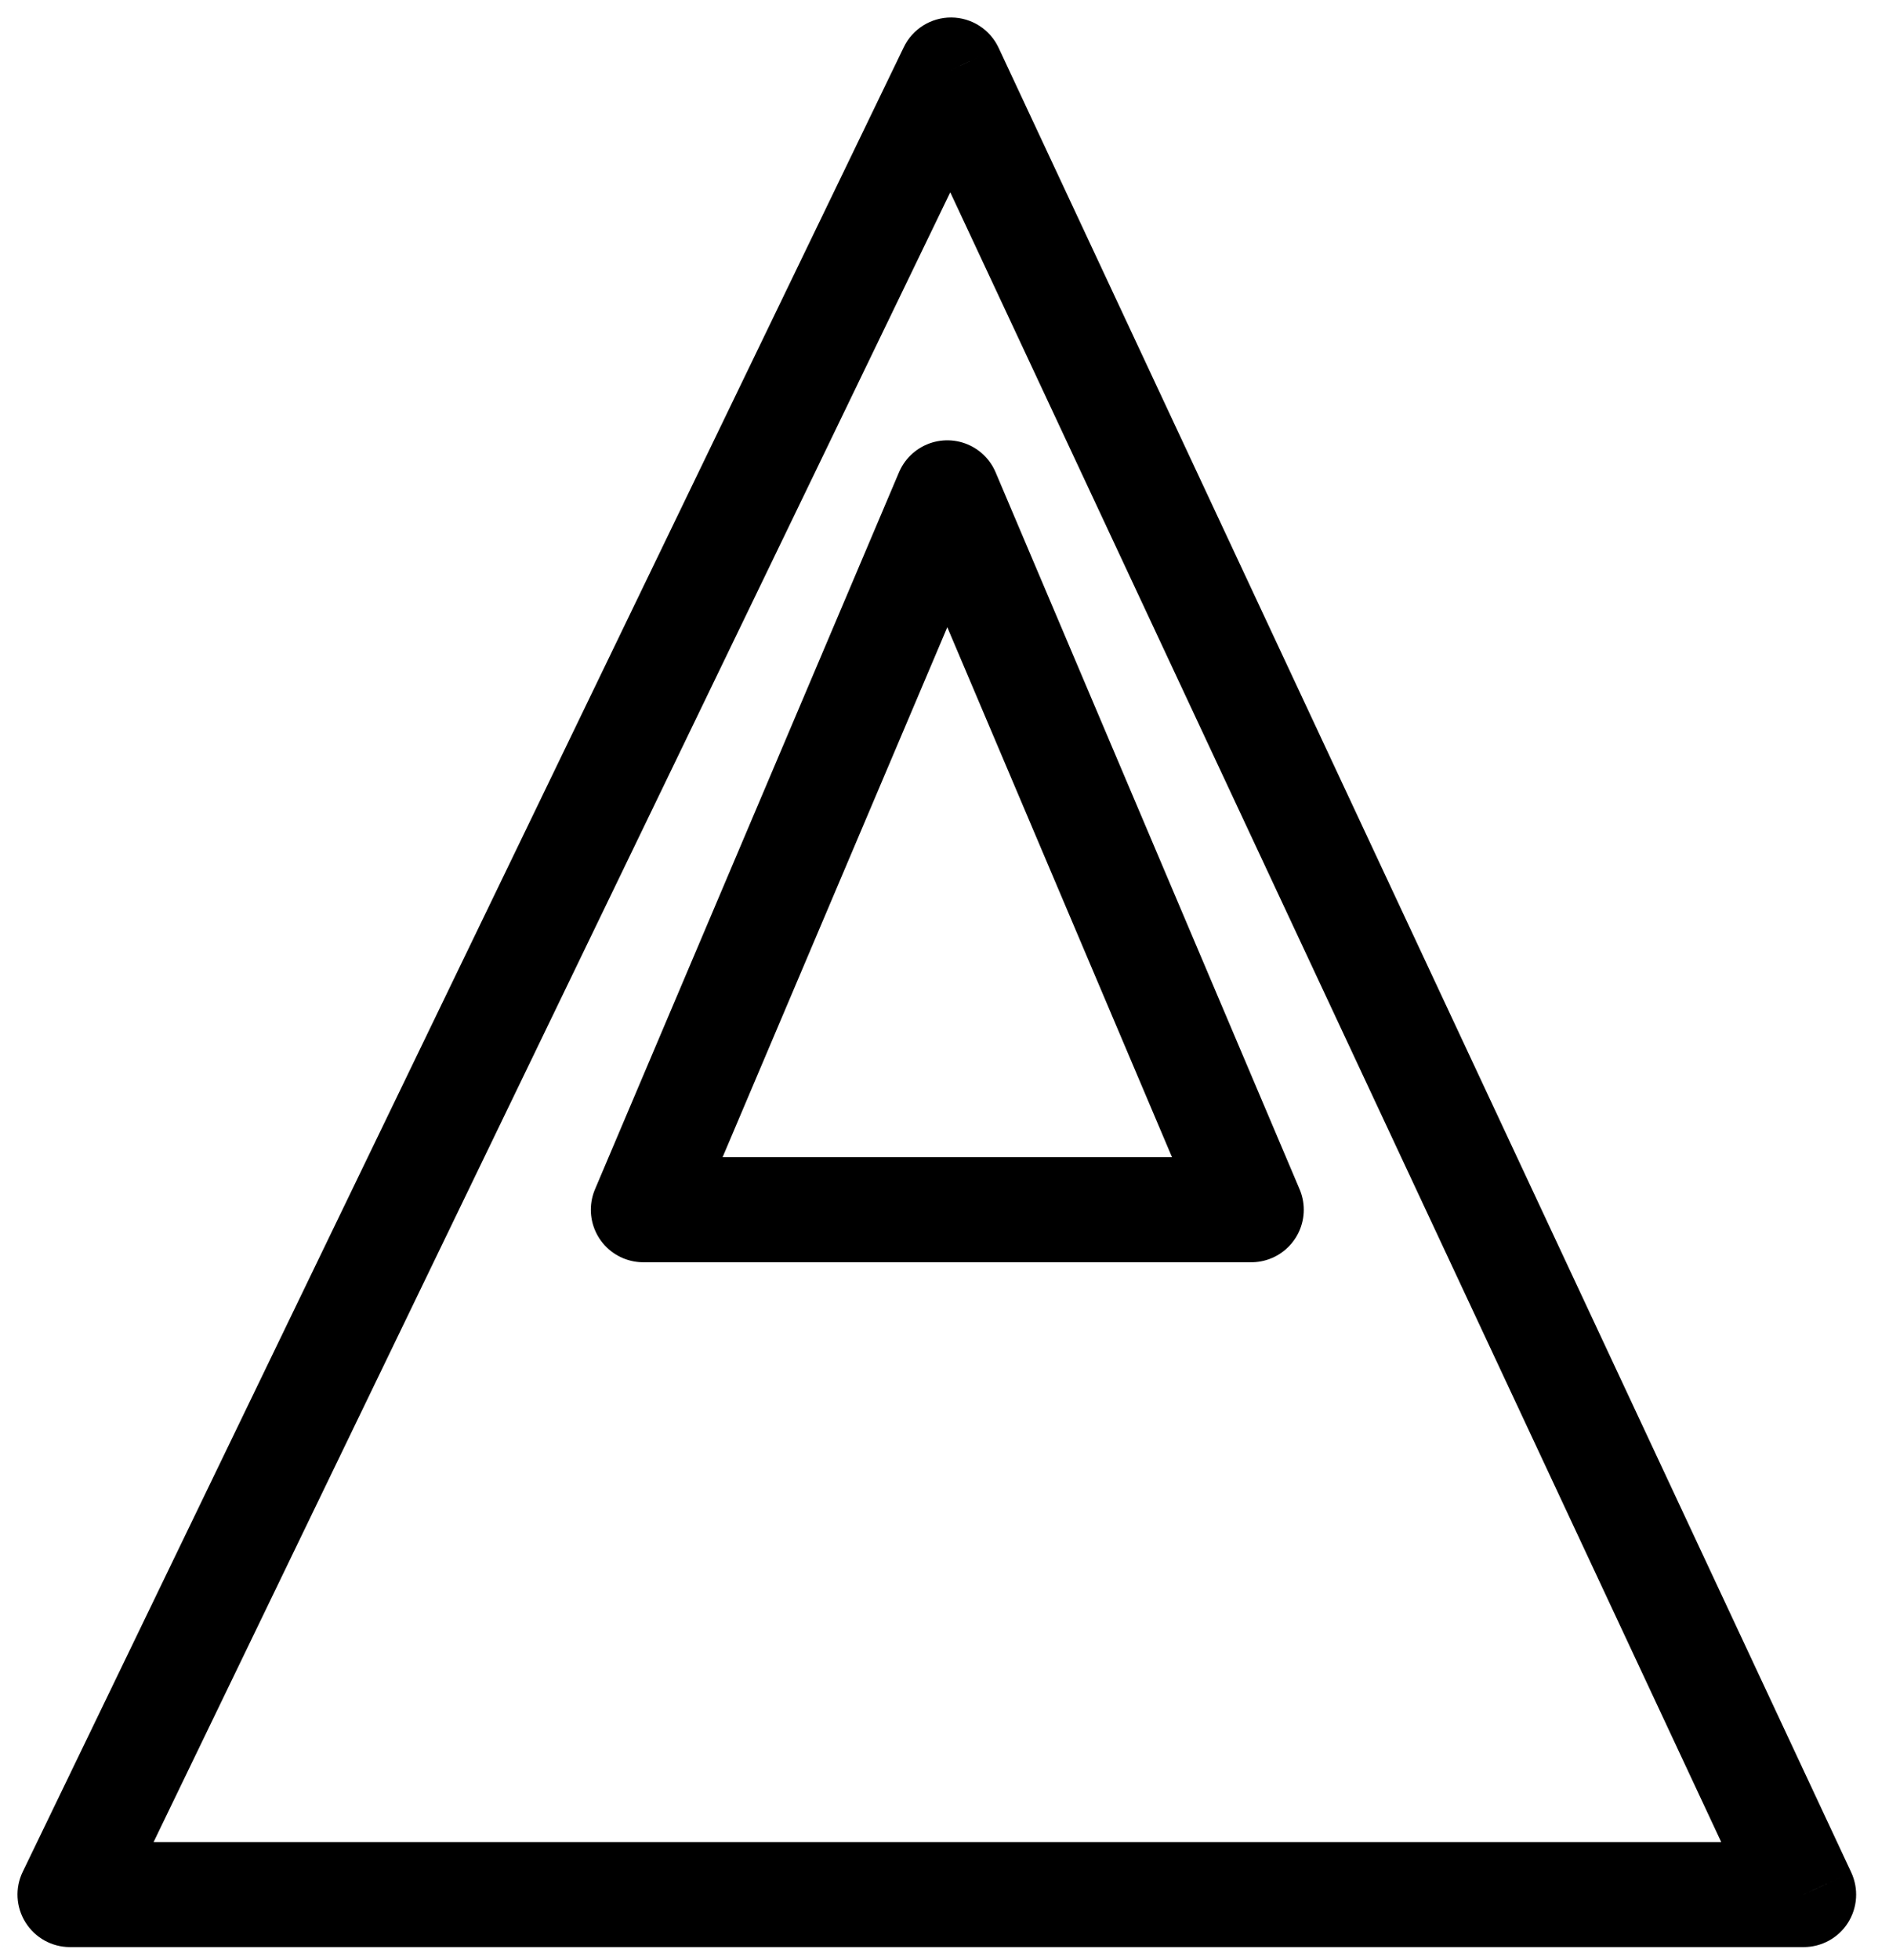
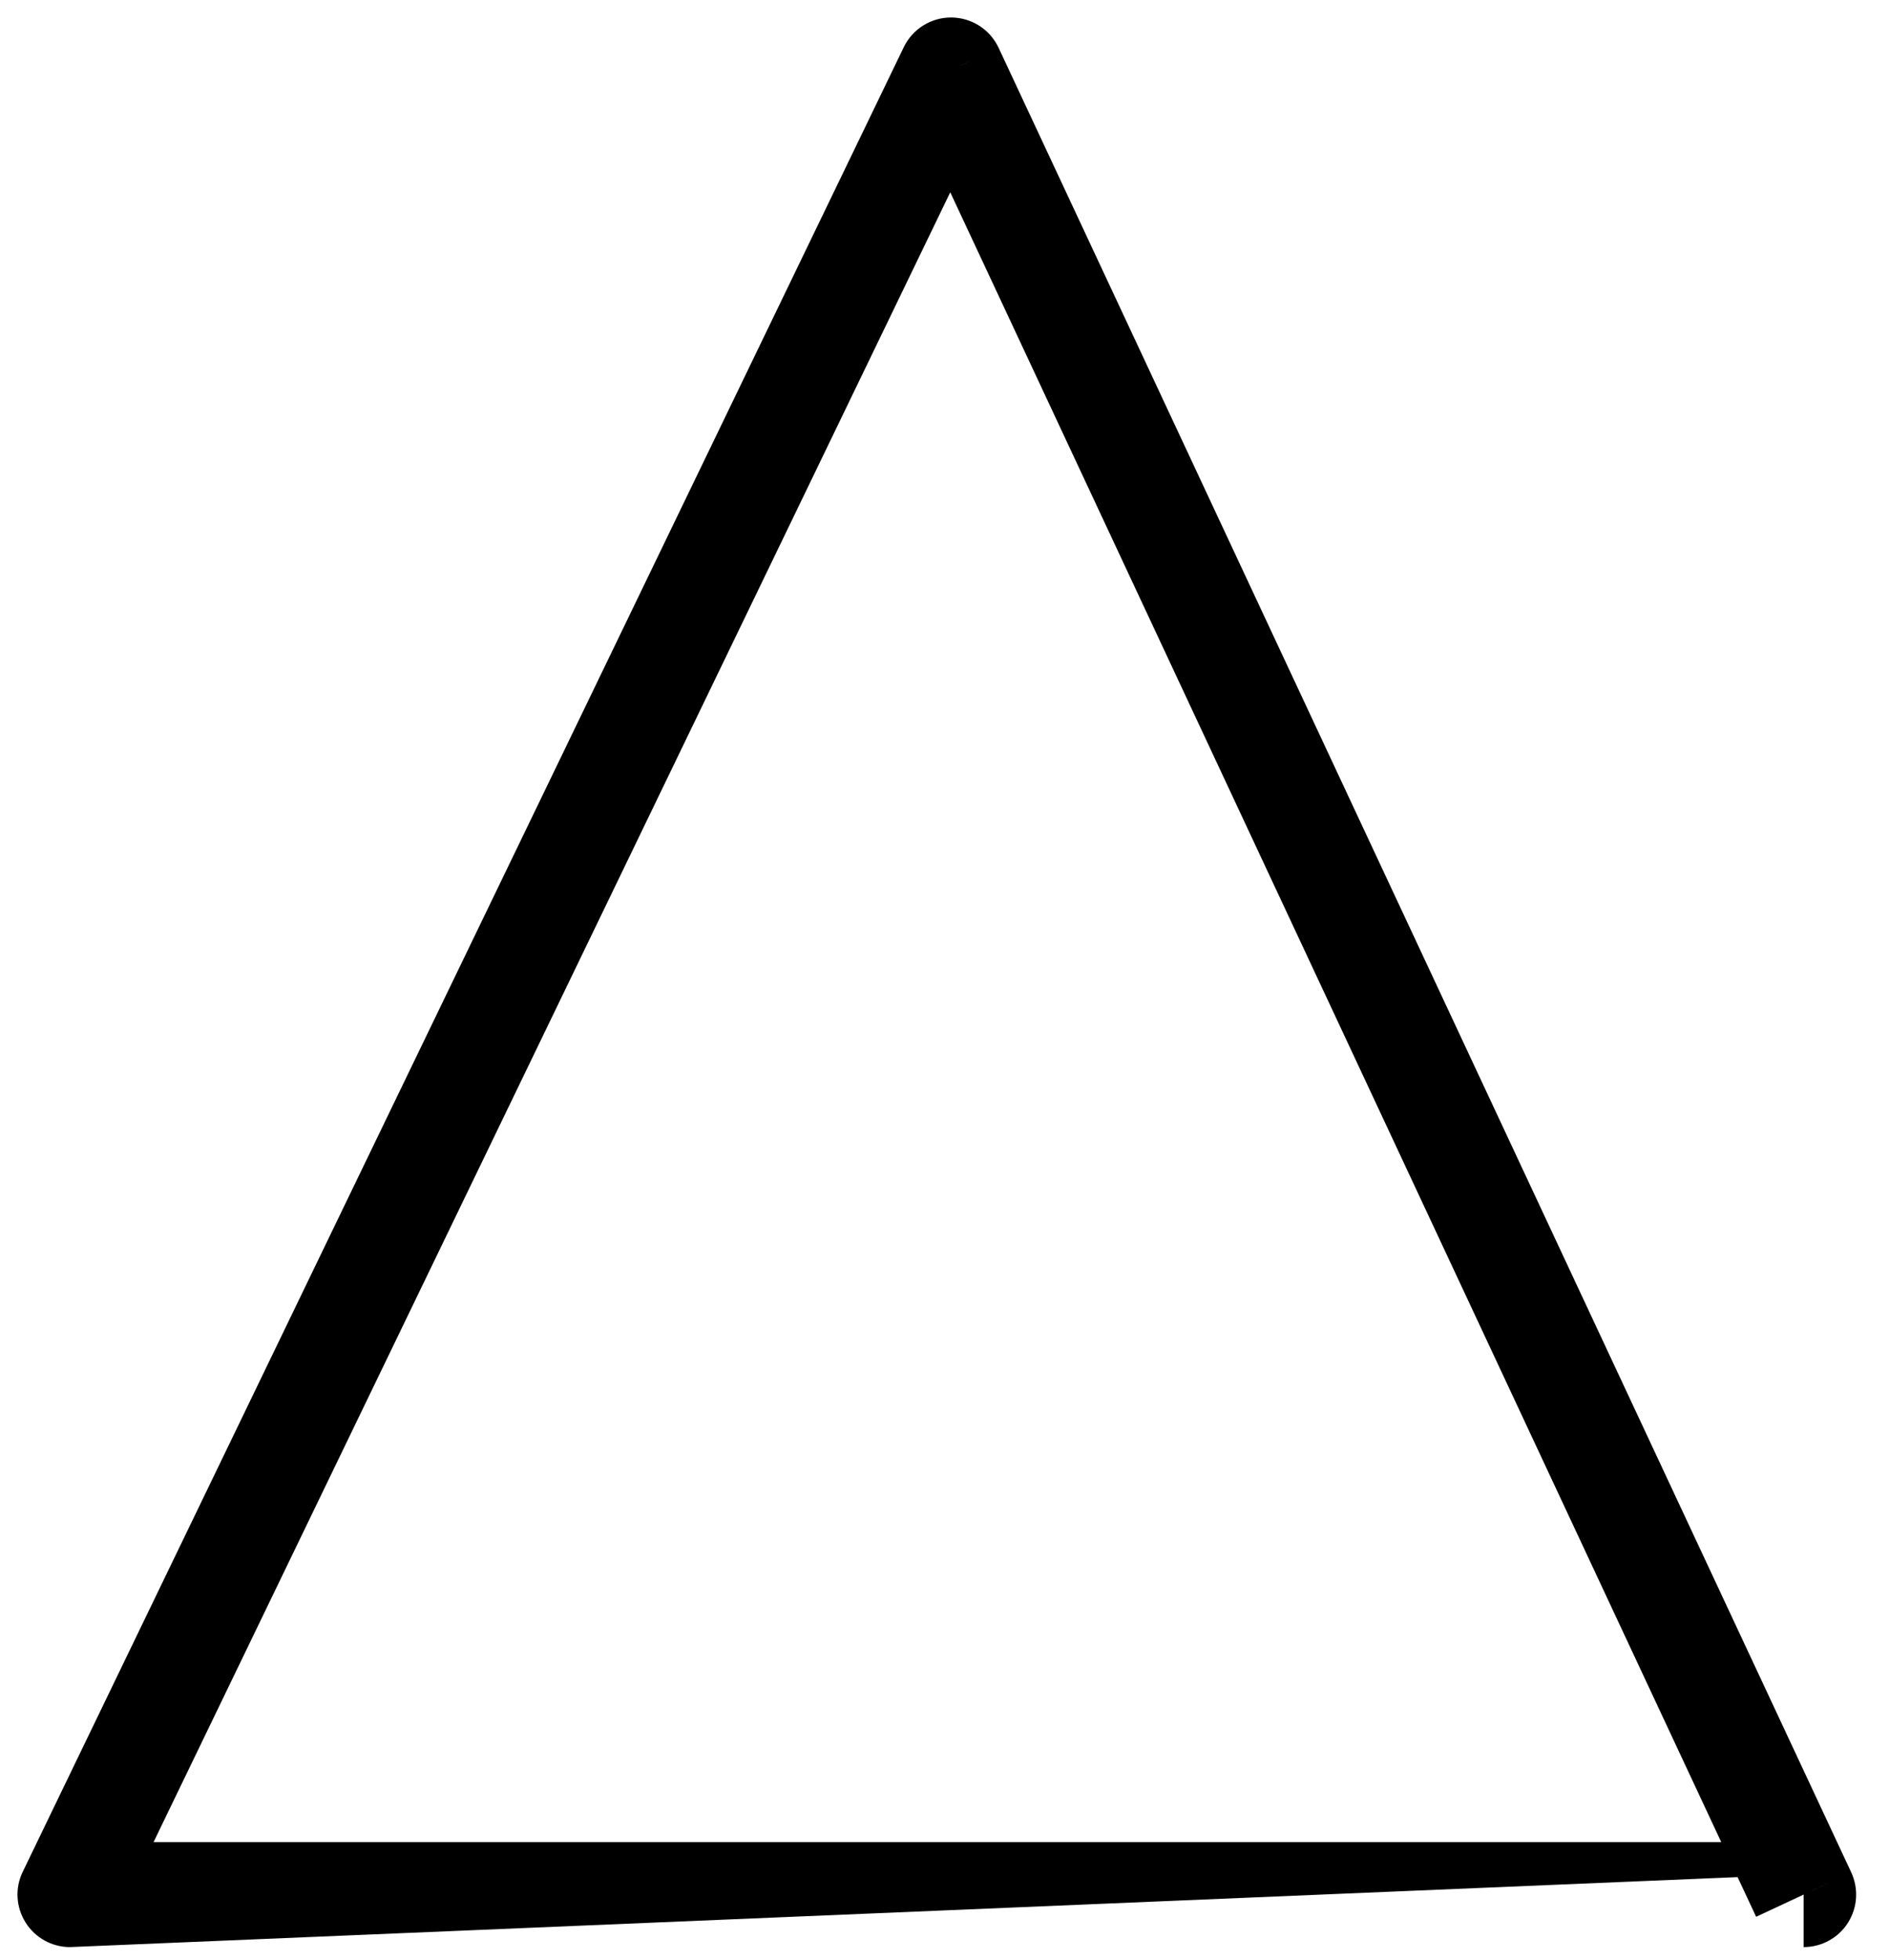
<svg xmlns="http://www.w3.org/2000/svg" width="27" height="28" viewBox="0 0 27 28" fill="none">
-   <path d="M13.593 1L14.273 0.682C14.15 0.42 13.888 0.252 13.598 0.25C13.309 0.248 13.044 0.413 12.918 0.674L13.593 1ZM1 27.07L0.325 26.744C0.212 26.976 0.228 27.25 0.365 27.468C0.502 27.687 0.742 27.82 1 27.82V27.07ZM25.78 27.07V27.82C26.037 27.82 26.276 27.689 26.413 27.473C26.551 27.256 26.568 26.985 26.46 26.752L25.78 27.07ZM12.918 0.674L0.325 26.744L1.675 27.396L14.269 1.326L12.918 0.674ZM26.46 26.752L14.273 0.682L12.914 1.318L25.101 27.387L26.46 26.752ZM1 27.82H25.78V26.32H1V27.82Z" fill="black" />
-   <path d="M13.54 7.041L9.195 17.285H17.885L13.54 7.041Z" stroke="black" stroke-width="1.5" stroke-linejoin="round" />
+   <path d="M13.593 1L14.273 0.682C14.15 0.42 13.888 0.252 13.598 0.25C13.309 0.248 13.044 0.413 12.918 0.674L13.593 1ZM1 27.07L0.325 26.744C0.212 26.976 0.228 27.25 0.365 27.468C0.502 27.687 0.742 27.82 1 27.82V27.07ZM25.78 27.07V27.82C26.037 27.82 26.276 27.689 26.413 27.473C26.551 27.256 26.568 26.985 26.46 26.752L25.78 27.07ZM12.918 0.674L0.325 26.744L1.675 27.396L14.269 1.326L12.918 0.674ZM26.46 26.752L14.273 0.682L12.914 1.318L25.101 27.387L26.46 26.752ZH25.78V26.32H1V27.82Z" fill="black" />
  <mask id="path-3-inside-1_51_1157" fill="white">
    <rect x="6.156" y="19.333" width="6.076" height="6.041" rx="0.939" />
  </mask>
  <rect x="6.156" y="19.333" width="6.076" height="6.041" rx="0.939" stroke="black" stroke-width="3" stroke-linejoin="round" mask="url(#path-3-inside-1_51_1157)" />
  <mask id="path-4-inside-2_51_1157" fill="white">
    <rect x="14.562" y="19.333" width="6.041" height="6.041" rx="0.939" />
  </mask>
  <rect x="14.562" y="19.333" width="6.041" height="6.041" rx="0.939" stroke="black" stroke-width="3" stroke-linejoin="round" mask="url(#path-4-inside-2_51_1157)" />
</svg>